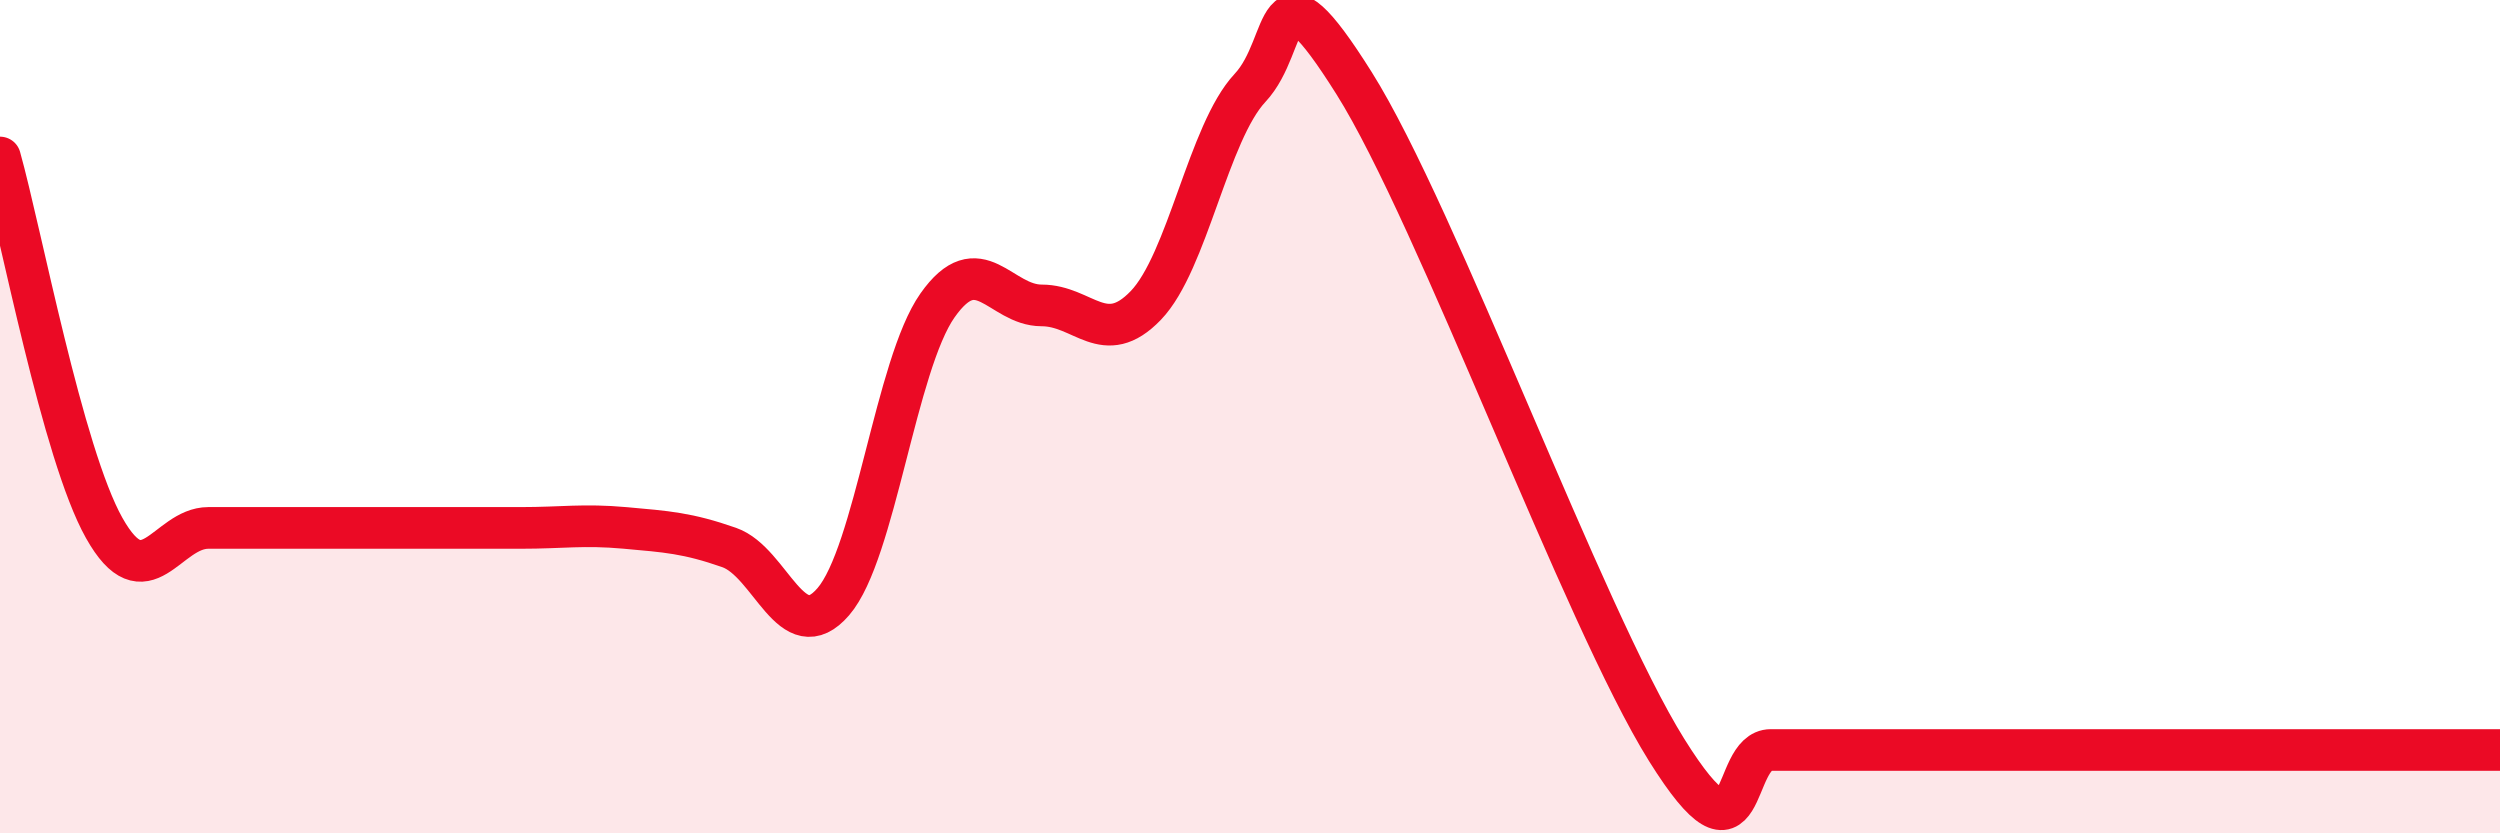
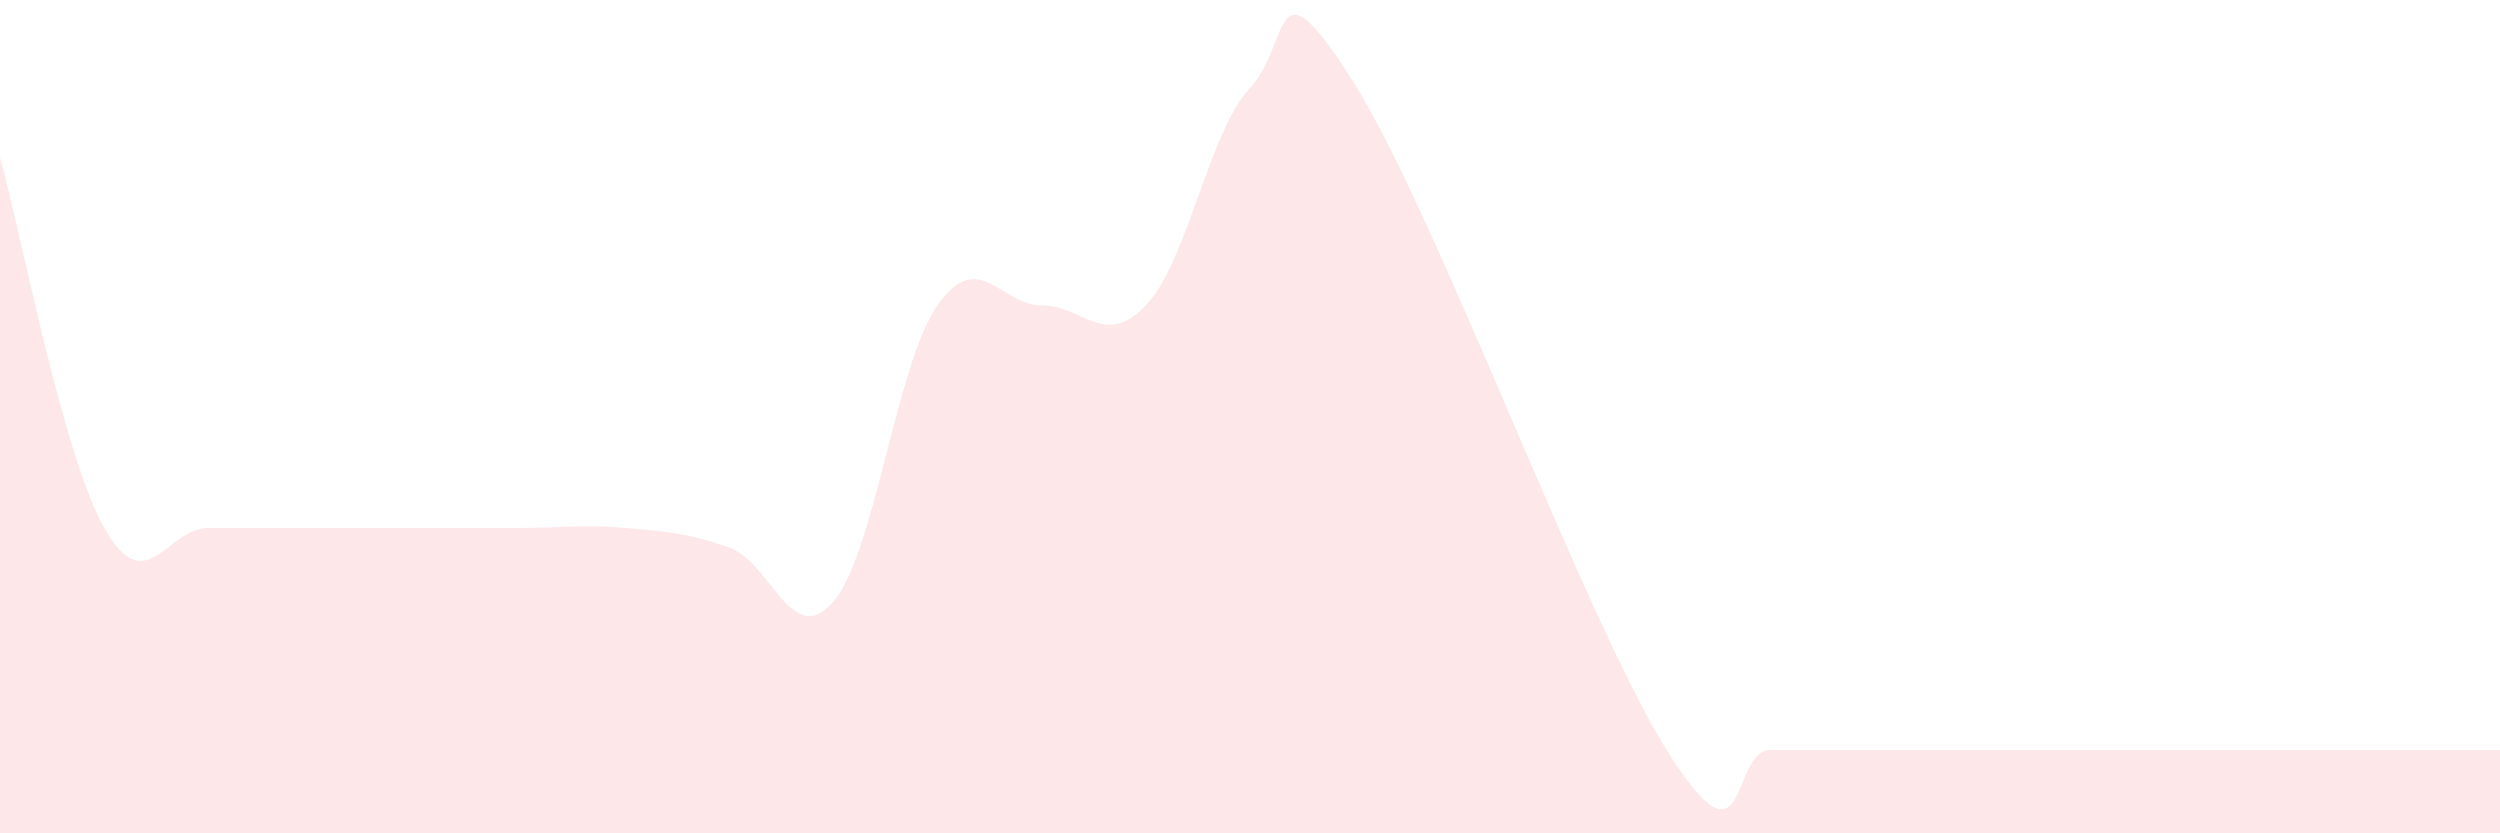
<svg xmlns="http://www.w3.org/2000/svg" width="60" height="20" viewBox="0 0 60 20">
  <path d="M 0,3.78 C 0.5,5.56 1.5,10.89 2.5,12.67 C 3.5,14.45 4,12.67 5,12.67 C 6,12.67 6.5,12.67 7.5,12.67 C 8.5,12.67 9,12.67 10,12.67 C 11,12.67 11.5,12.67 12.5,12.67 C 13.5,12.67 14,12.58 15,12.67 C 16,12.76 16.5,12.79 17.5,13.14 C 18.5,13.49 19,15.6 20,14.44 C 21,13.28 21.5,8.75 22.5,7.33 C 23.5,5.91 24,7.33 25,7.33 C 26,7.33 26.5,8.37 27.5,7.33 C 28.5,6.29 29,3.18 30,2.11 C 31,1.04 30.5,-1.18 32.5,2 C 34.5,5.18 38,14.8 40,18 C 42,21.2 41.5,18 42.5,18 C 43.5,18 44,18 45,18 C 46,18 46.5,18 47.5,18 C 48.5,18 49,18 50,18 C 51,18 51.5,18 52.5,18 C 53.5,18 54,18 55,18 C 56,18 56.5,18 57.5,18 C 58.5,18 59.5,18 60,18L60 20L0 20Z" fill="#EB0A25" opacity="0.1" stroke-linecap="round" stroke-linejoin="round" />
-   <path d="M 0,3.78 C 0.5,5.56 1.5,10.89 2.5,12.67 C 3.5,14.45 4,12.67 5,12.67 C 6,12.67 6.5,12.67 7.5,12.67 C 8.5,12.67 9,12.67 10,12.67 C 11,12.67 11.5,12.67 12.5,12.67 C 13.5,12.67 14,12.58 15,12.67 C 16,12.76 16.5,12.79 17.5,13.14 C 18.5,13.49 19,15.6 20,14.44 C 21,13.28 21.5,8.75 22.5,7.33 C 23.5,5.91 24,7.33 25,7.33 C 26,7.33 26.5,8.37 27.5,7.33 C 28.5,6.29 29,3.18 30,2.11 C 31,1.04 30.5,-1.18 32.5,2 C 34.5,5.18 38,14.8 40,18 C 42,21.2 41.5,18 42.5,18 C 43.5,18 44,18 45,18 C 46,18 46.5,18 47.5,18 C 48.5,18 49,18 50,18 C 51,18 51.5,18 52.5,18 C 53.5,18 54,18 55,18 C 56,18 56.5,18 57.5,18 C 58.5,18 59.5,18 60,18" stroke="#EB0A25" stroke-width="1" fill="none" stroke-linecap="round" stroke-linejoin="round" />
</svg>